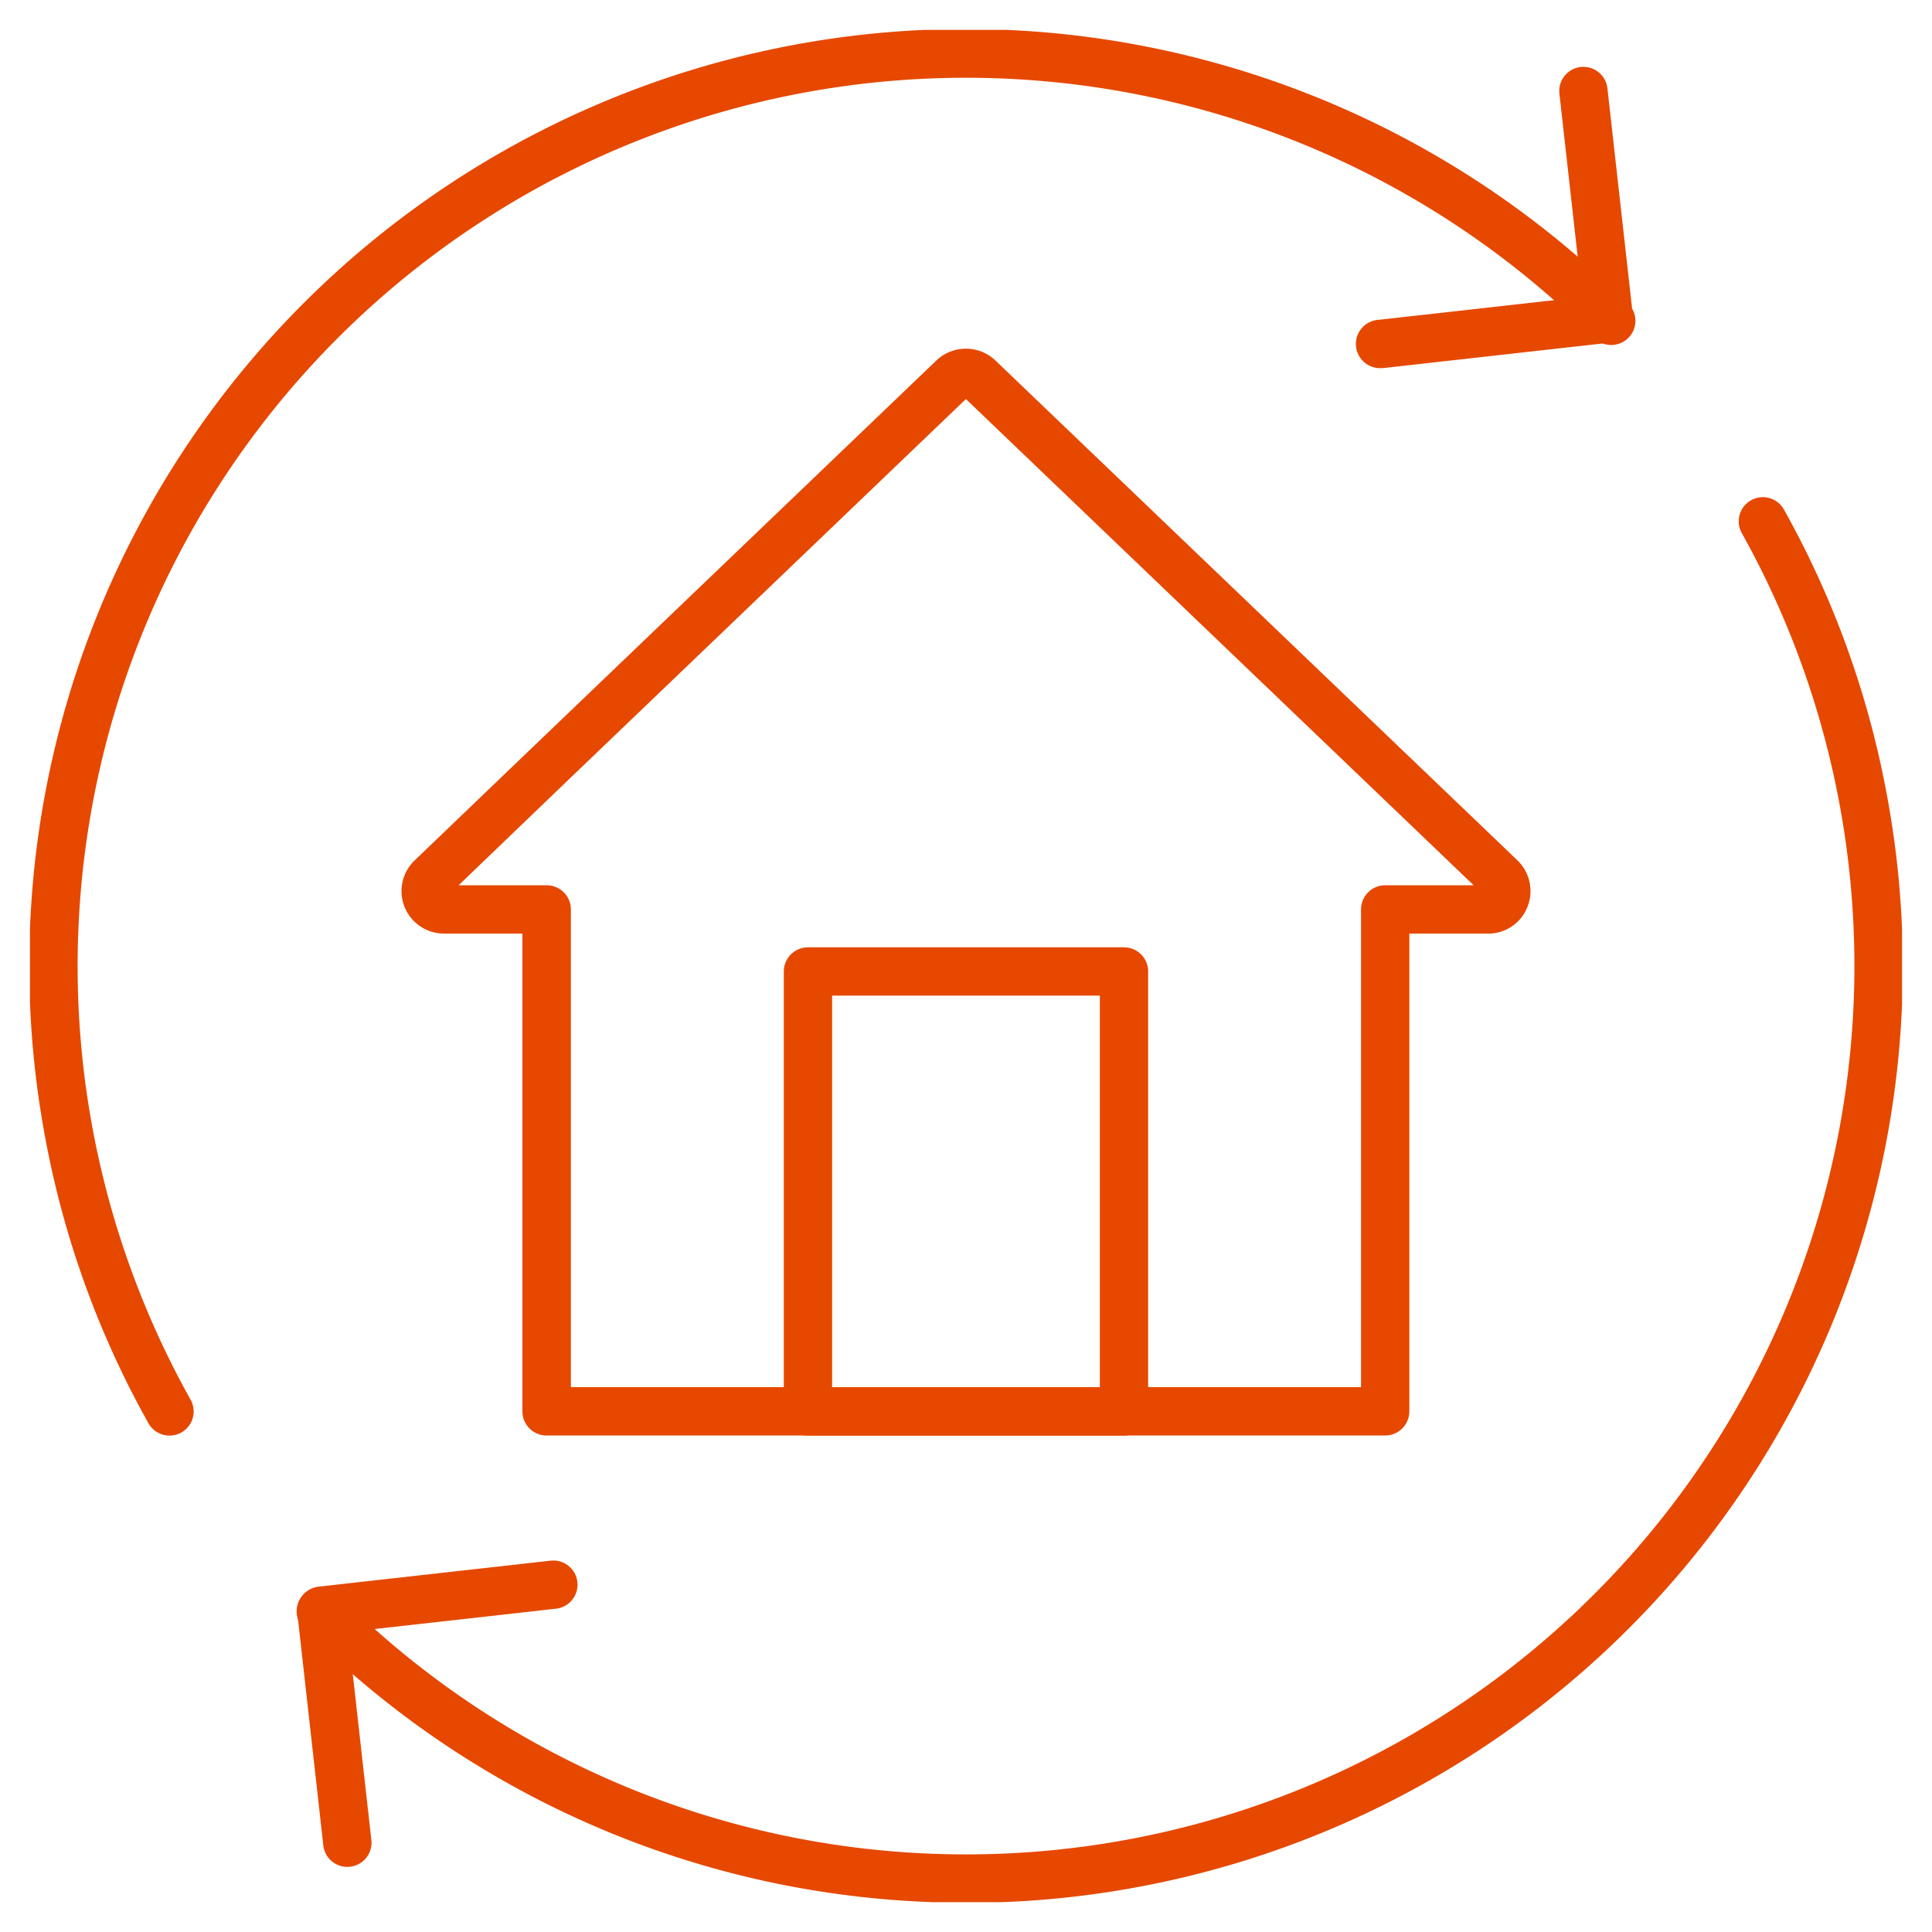
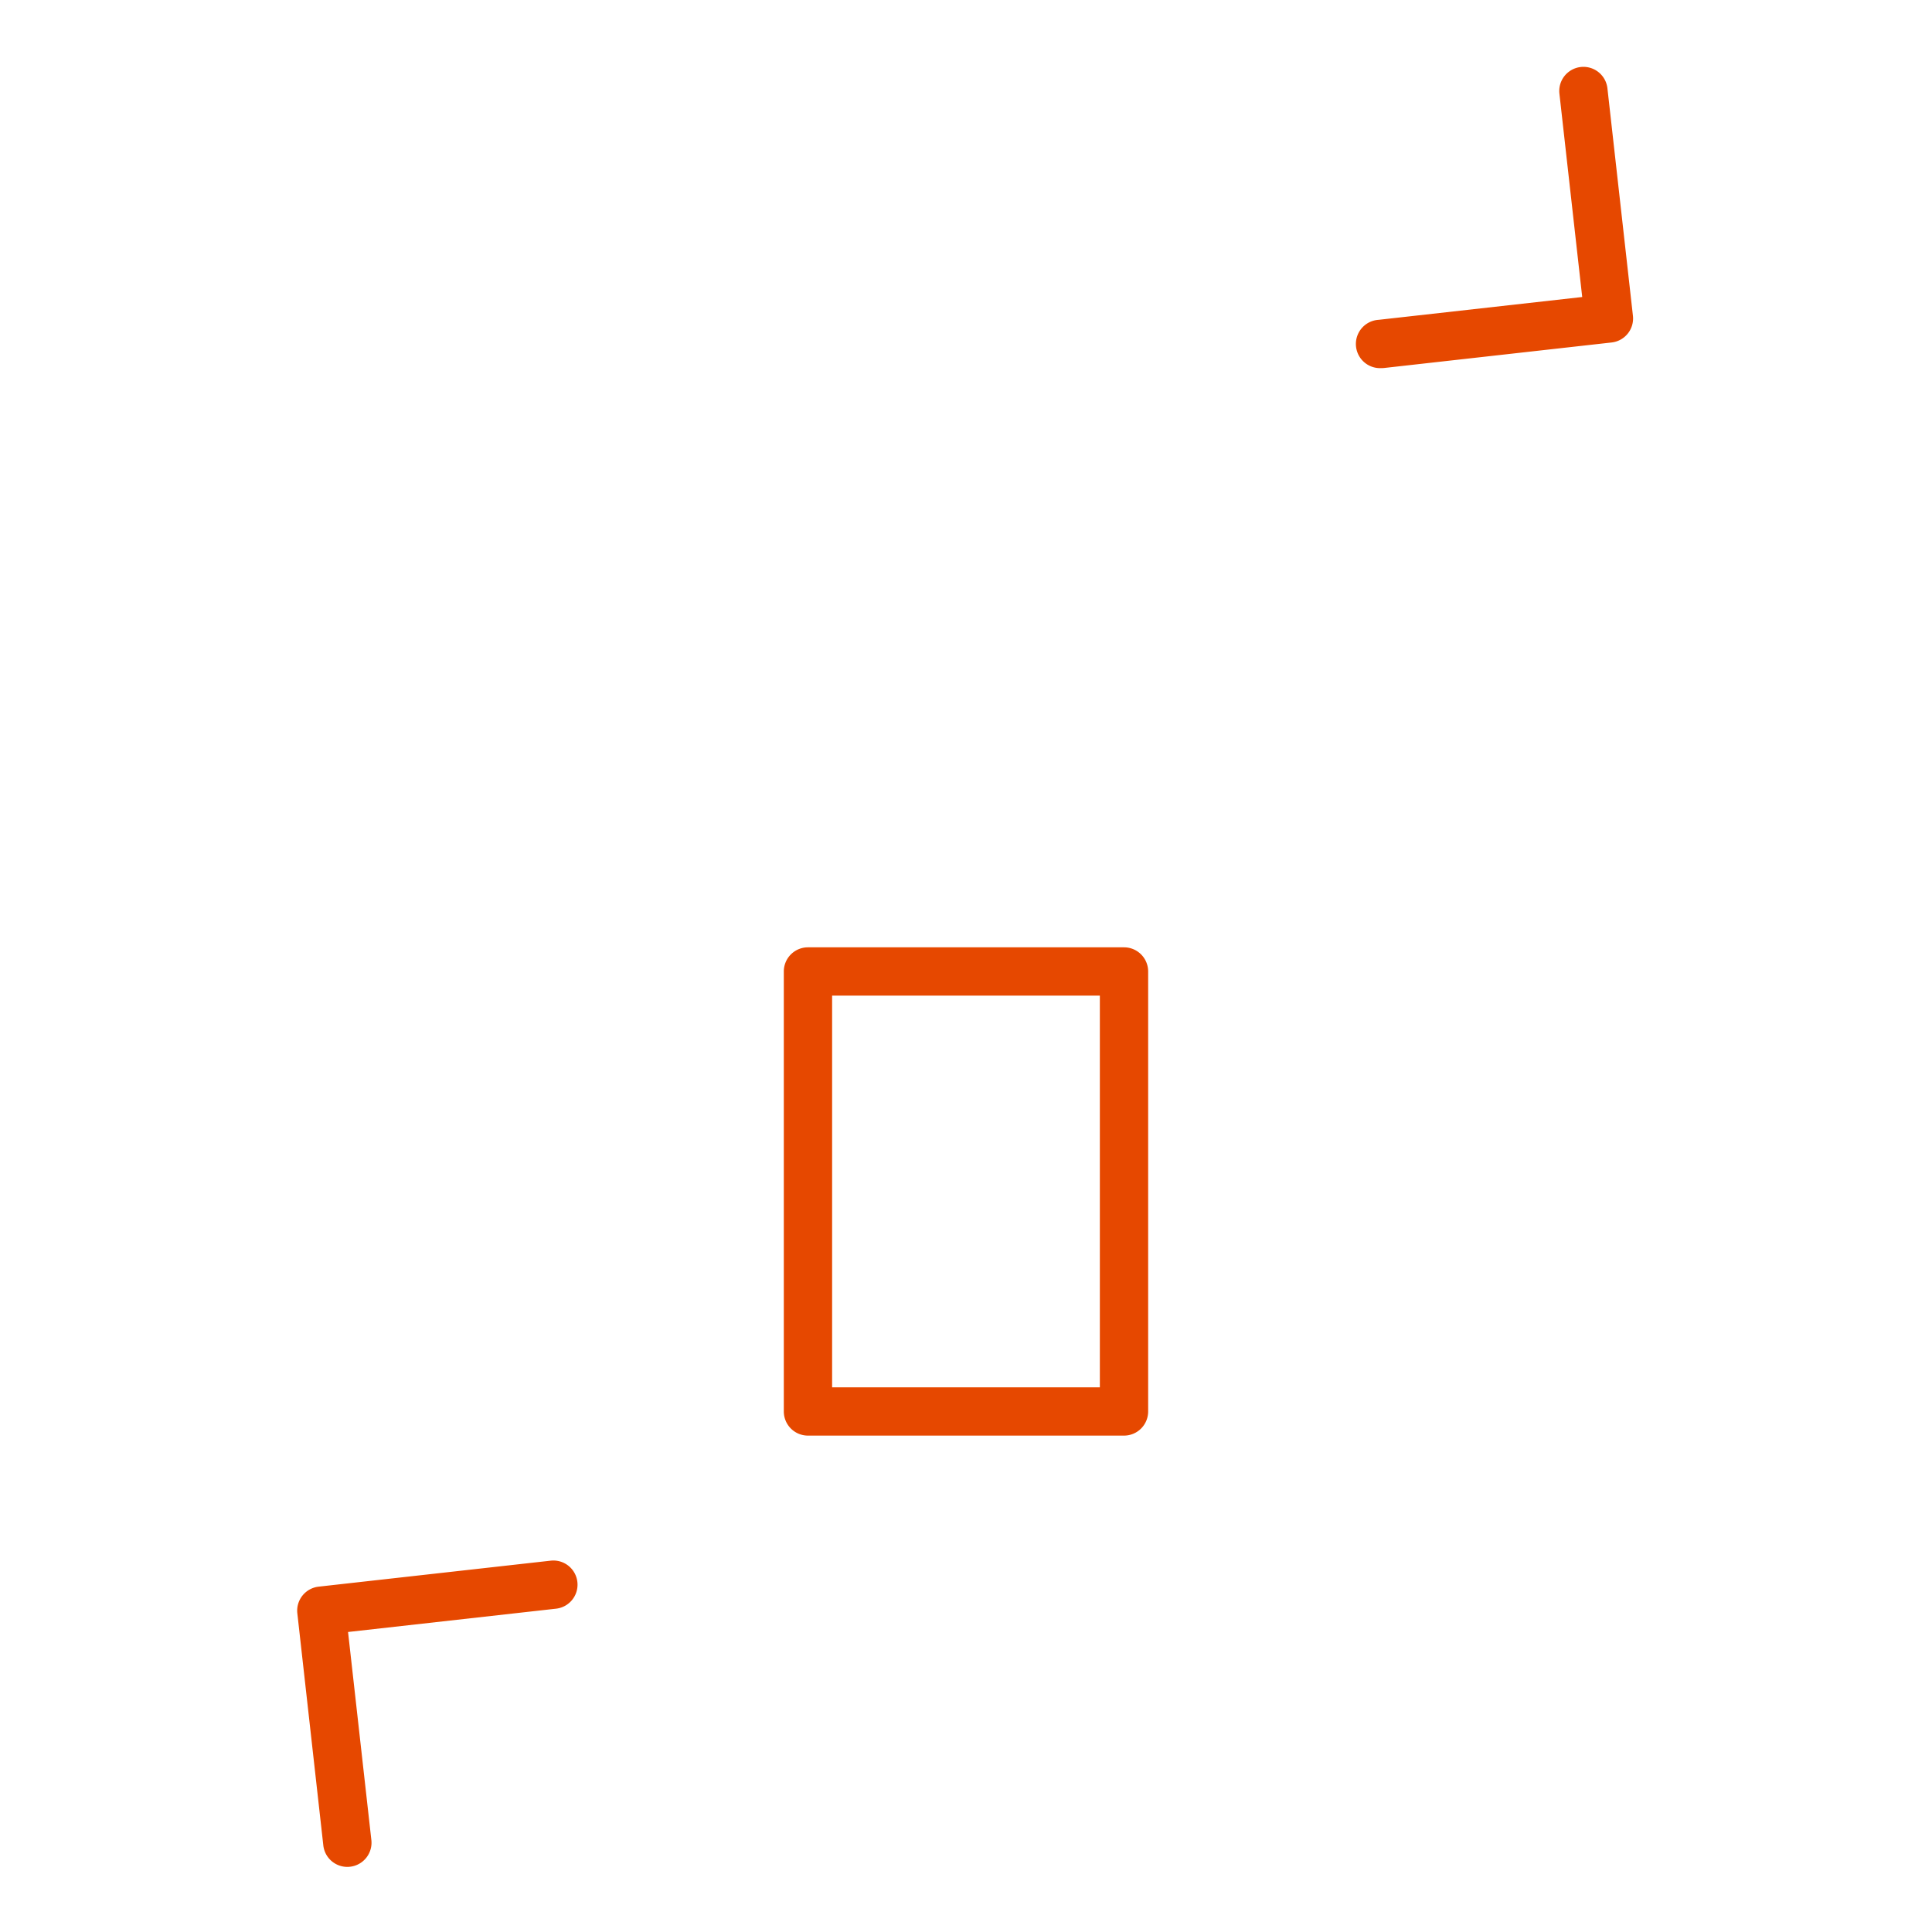
<svg xmlns="http://www.w3.org/2000/svg" width="60" height="60" viewBox="0 0 60 60">
  <defs>
    <clipPath id="clip-path">
      <rect id="mask" width="60" height="60" transform="translate(1327 4339)" fill="#fff" stroke="#707070" stroke-width="1" />
    </clipPath>
    <clipPath id="clip-path-2">
      <rect id="長方形_88" data-name="長方形 88" width="58.14" height="58.145" fill="none" />
    </clipPath>
  </defs>
  <g id="icon-renovation" transform="translate(-1327 -4339)" clip-path="url(#clip-path)">
    <g id="グループ_91" data-name="グループ 91" transform="translate(1327.93 4339.928)">
      <g id="グループ_90" data-name="グループ 90" transform="translate(0 0)" clip-path="url(#clip-path-2)">
-         <path id="パス_76" data-name="パス 76" d="M29.281,58.518A29,29,0,0,1,8.713,50a.75.75,0,0,1,1.061-1.061,27.59,27.59,0,0,0,43.59-32.973.75.75,0,0,1,1.308-.733,28.882,28.882,0,0,1,3.189,8.78,29.072,29.072,0,0,1-28.58,34.509Z" transform="translate(-0.211 -0.356)" fill="#e64800" />
-         <path id="パス_77" data-name="パス 77" d="M4.352,43.672a.75.75,0,0,1-.655-.383,28.882,28.882,0,0,1-3.189-8.78A29.082,29.082,0,0,1,49.656,8.522a.75.75,0,0,1-1.061,1.061A27.59,27.59,0,0,0,5.005,42.556a.75.75,0,0,1-.654,1.117Z" transform="translate(-0.017 -0.017)" fill="#e64800" />
        <path id="パス_78" data-name="パス 78" d="M42.952,10.548a.75.75,0,0,1-.083-1.5l6.319-.708L48.48,2.026a.75.75,0,1,1,1.491-.167l.792,7.064a.75.75,0,0,1-.662.829l-7.064.792A.758.758,0,0,1,42.952,10.548Z" transform="translate(-0.981 -0.044)" fill="#e64800" />
        <path id="パス_79" data-name="パス 79" d="M10.067,58.179a.75.75,0,0,1-.744-.667l-.807-7.207a.75.75,0,0,1,.662-.829l7.206-.807a.75.75,0,1,1,.167,1.491l-6.46.724.724,6.461a.75.75,0,0,1-.662.829A.758.758,0,0,1,10.067,58.179Z" transform="translate(-0.212 -1.129)" fill="#e64800" />
-         <path id="パス_80" data-name="パス 80" d="M29.353,10.15a1.32,1.32,0,0,1,.912.361L46.481,26.039l.007.007a1.325,1.325,0,0,1,.3,1.452,1.306,1.306,0,0,1-1.211.817H43.125V43.152a.75.75,0,0,1-.75.75H16.331a.75.75,0,0,1-.75-.75V28.314H13.15a1.319,1.319,0,0,1-.911-2.277l3.574-3.429L28.438,10.515A1.323,1.323,0,0,1,29.353,10.15ZM45.123,26.814l-15.769-15.1L16.85,23.691,13.6,26.814h2.736a.75.75,0,0,1,.75.75V42.4H41.625V27.564a.75.75,0,0,1,.75-.75Z" transform="translate(-0.287 -0.249)" fill="#e64800" />
        <path id="長方形_87" data-name="長方形 87" d="M0-.75H9.815a.75.75,0,0,1,.75.75V13.664a.75.75,0,0,1-.75.75H0a.75.75,0,0,1-.75-.75V0A.75.75,0,0,1,0-.75ZM9.065.75H.75V12.914H9.065Z" transform="translate(24.162 29.242)" fill="#e64800" />
      </g>
    </g>
  </g>
</svg>